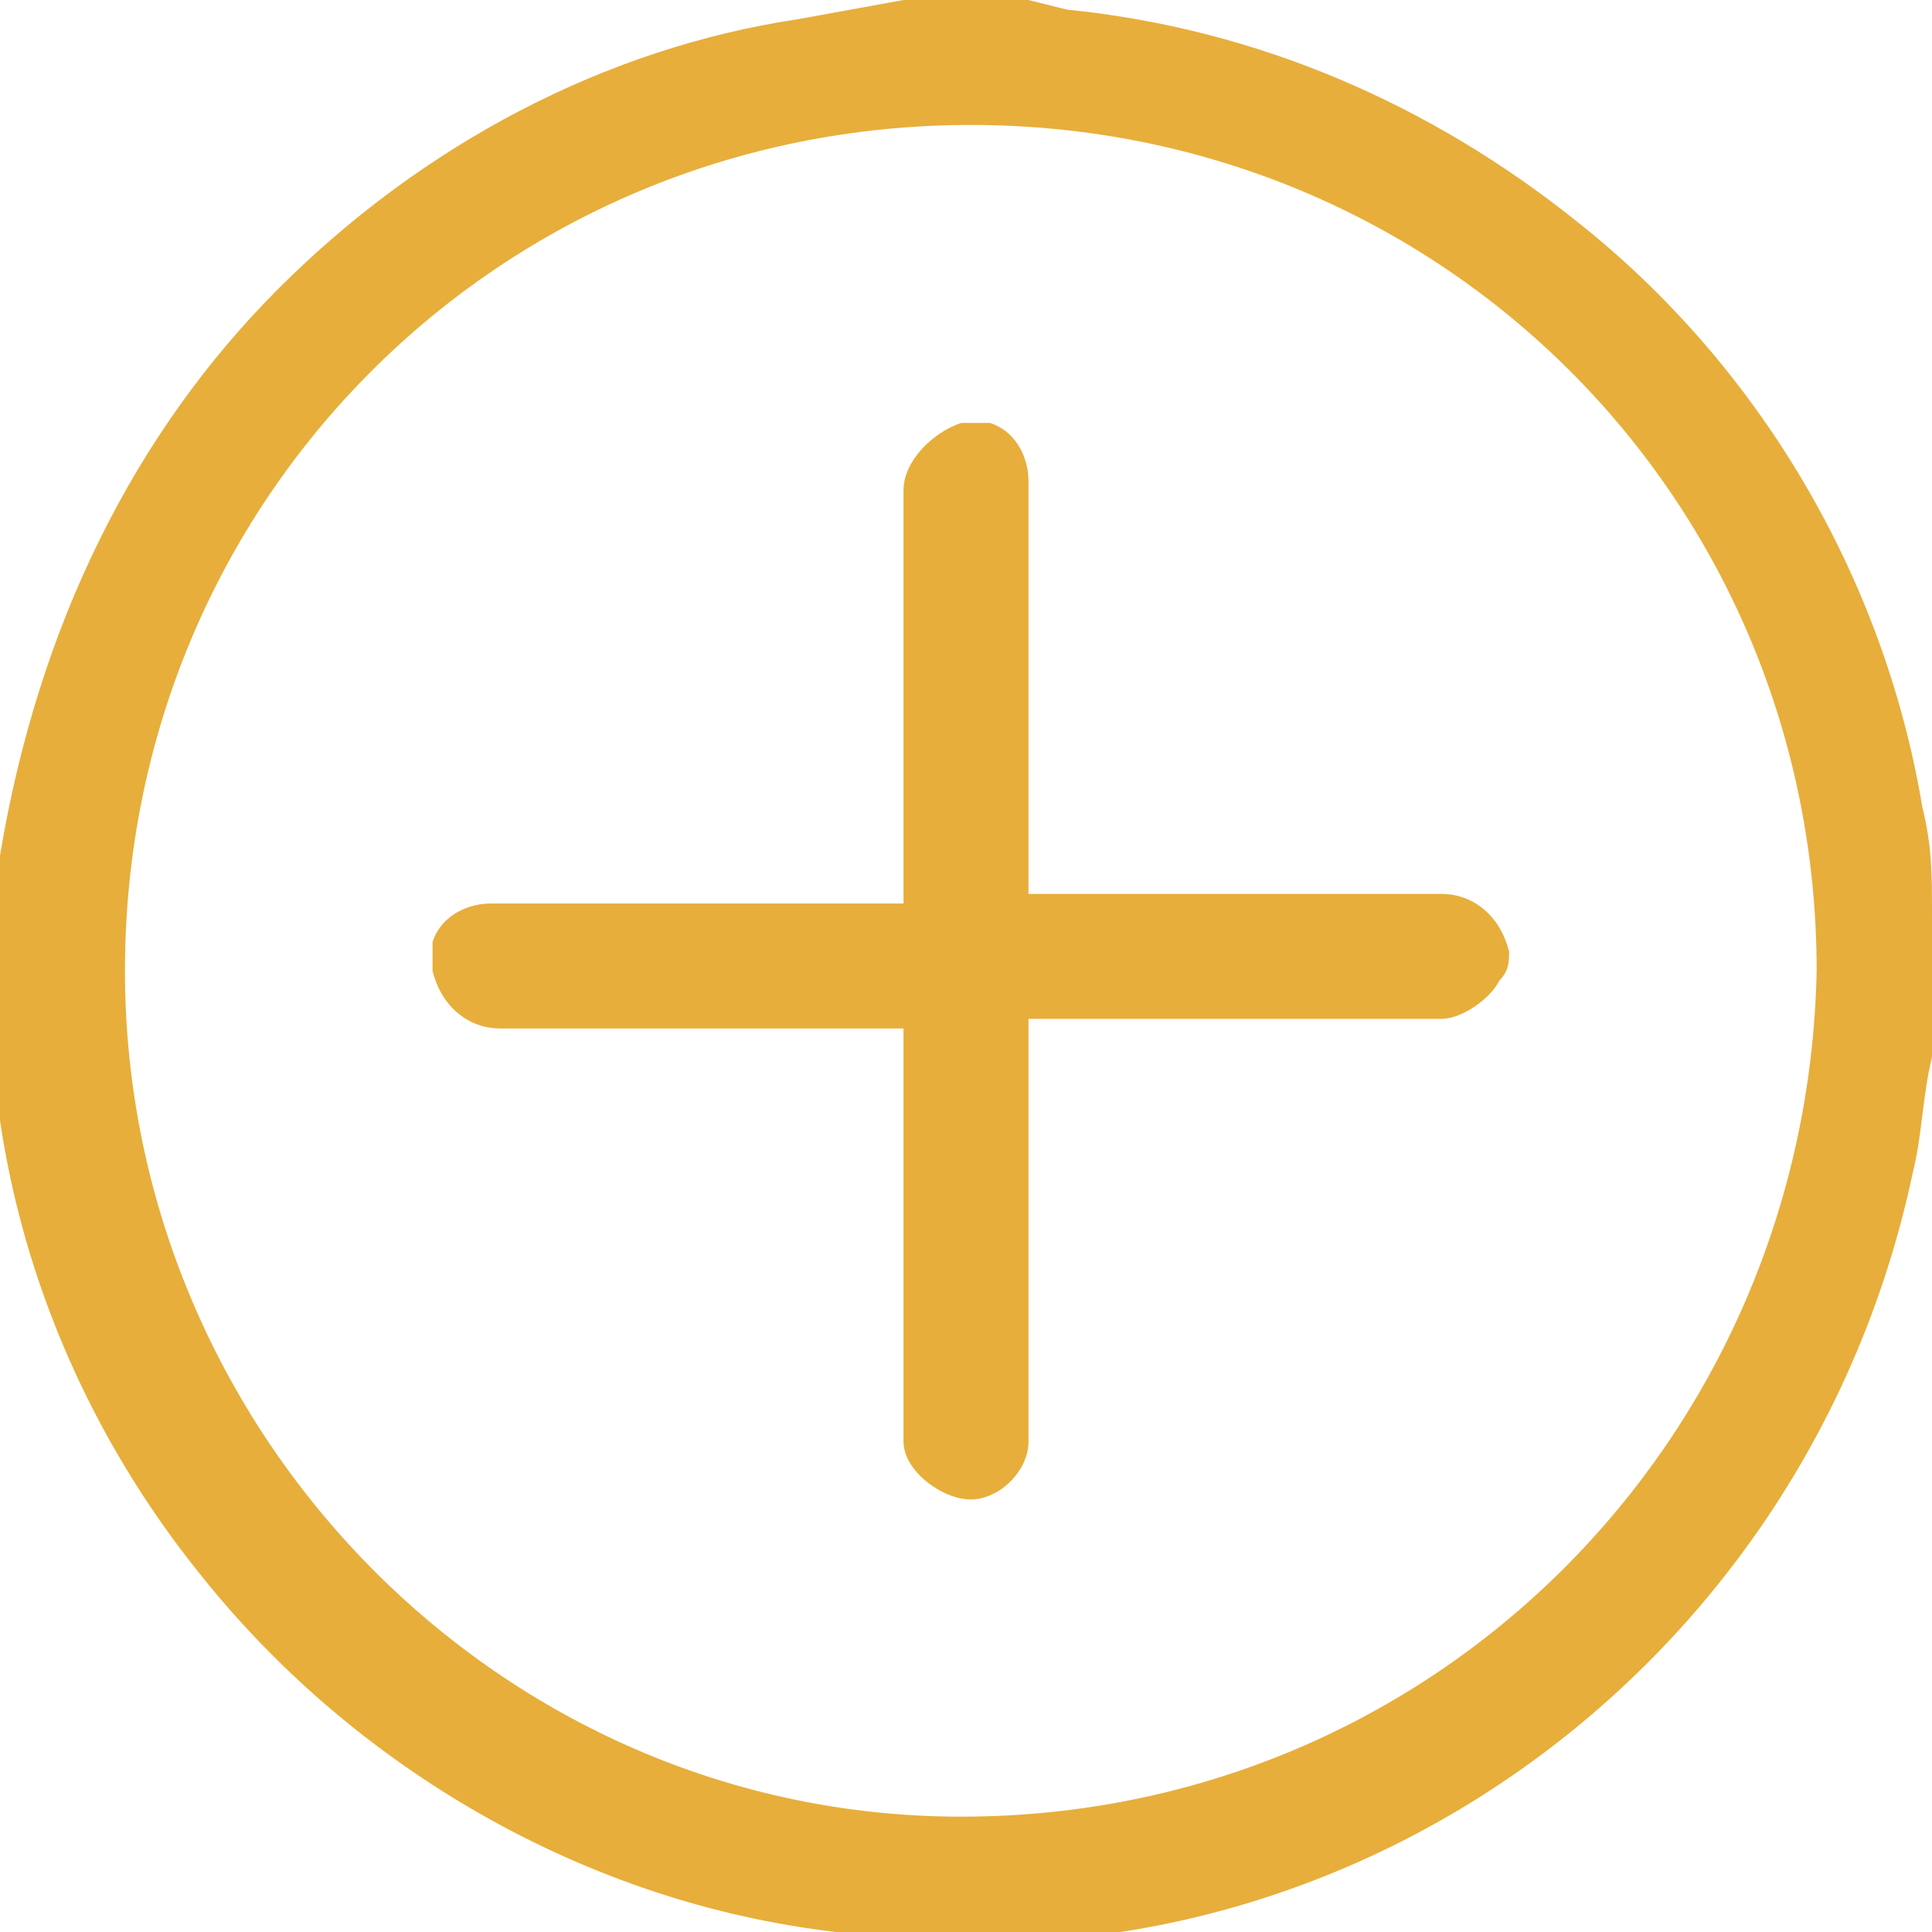
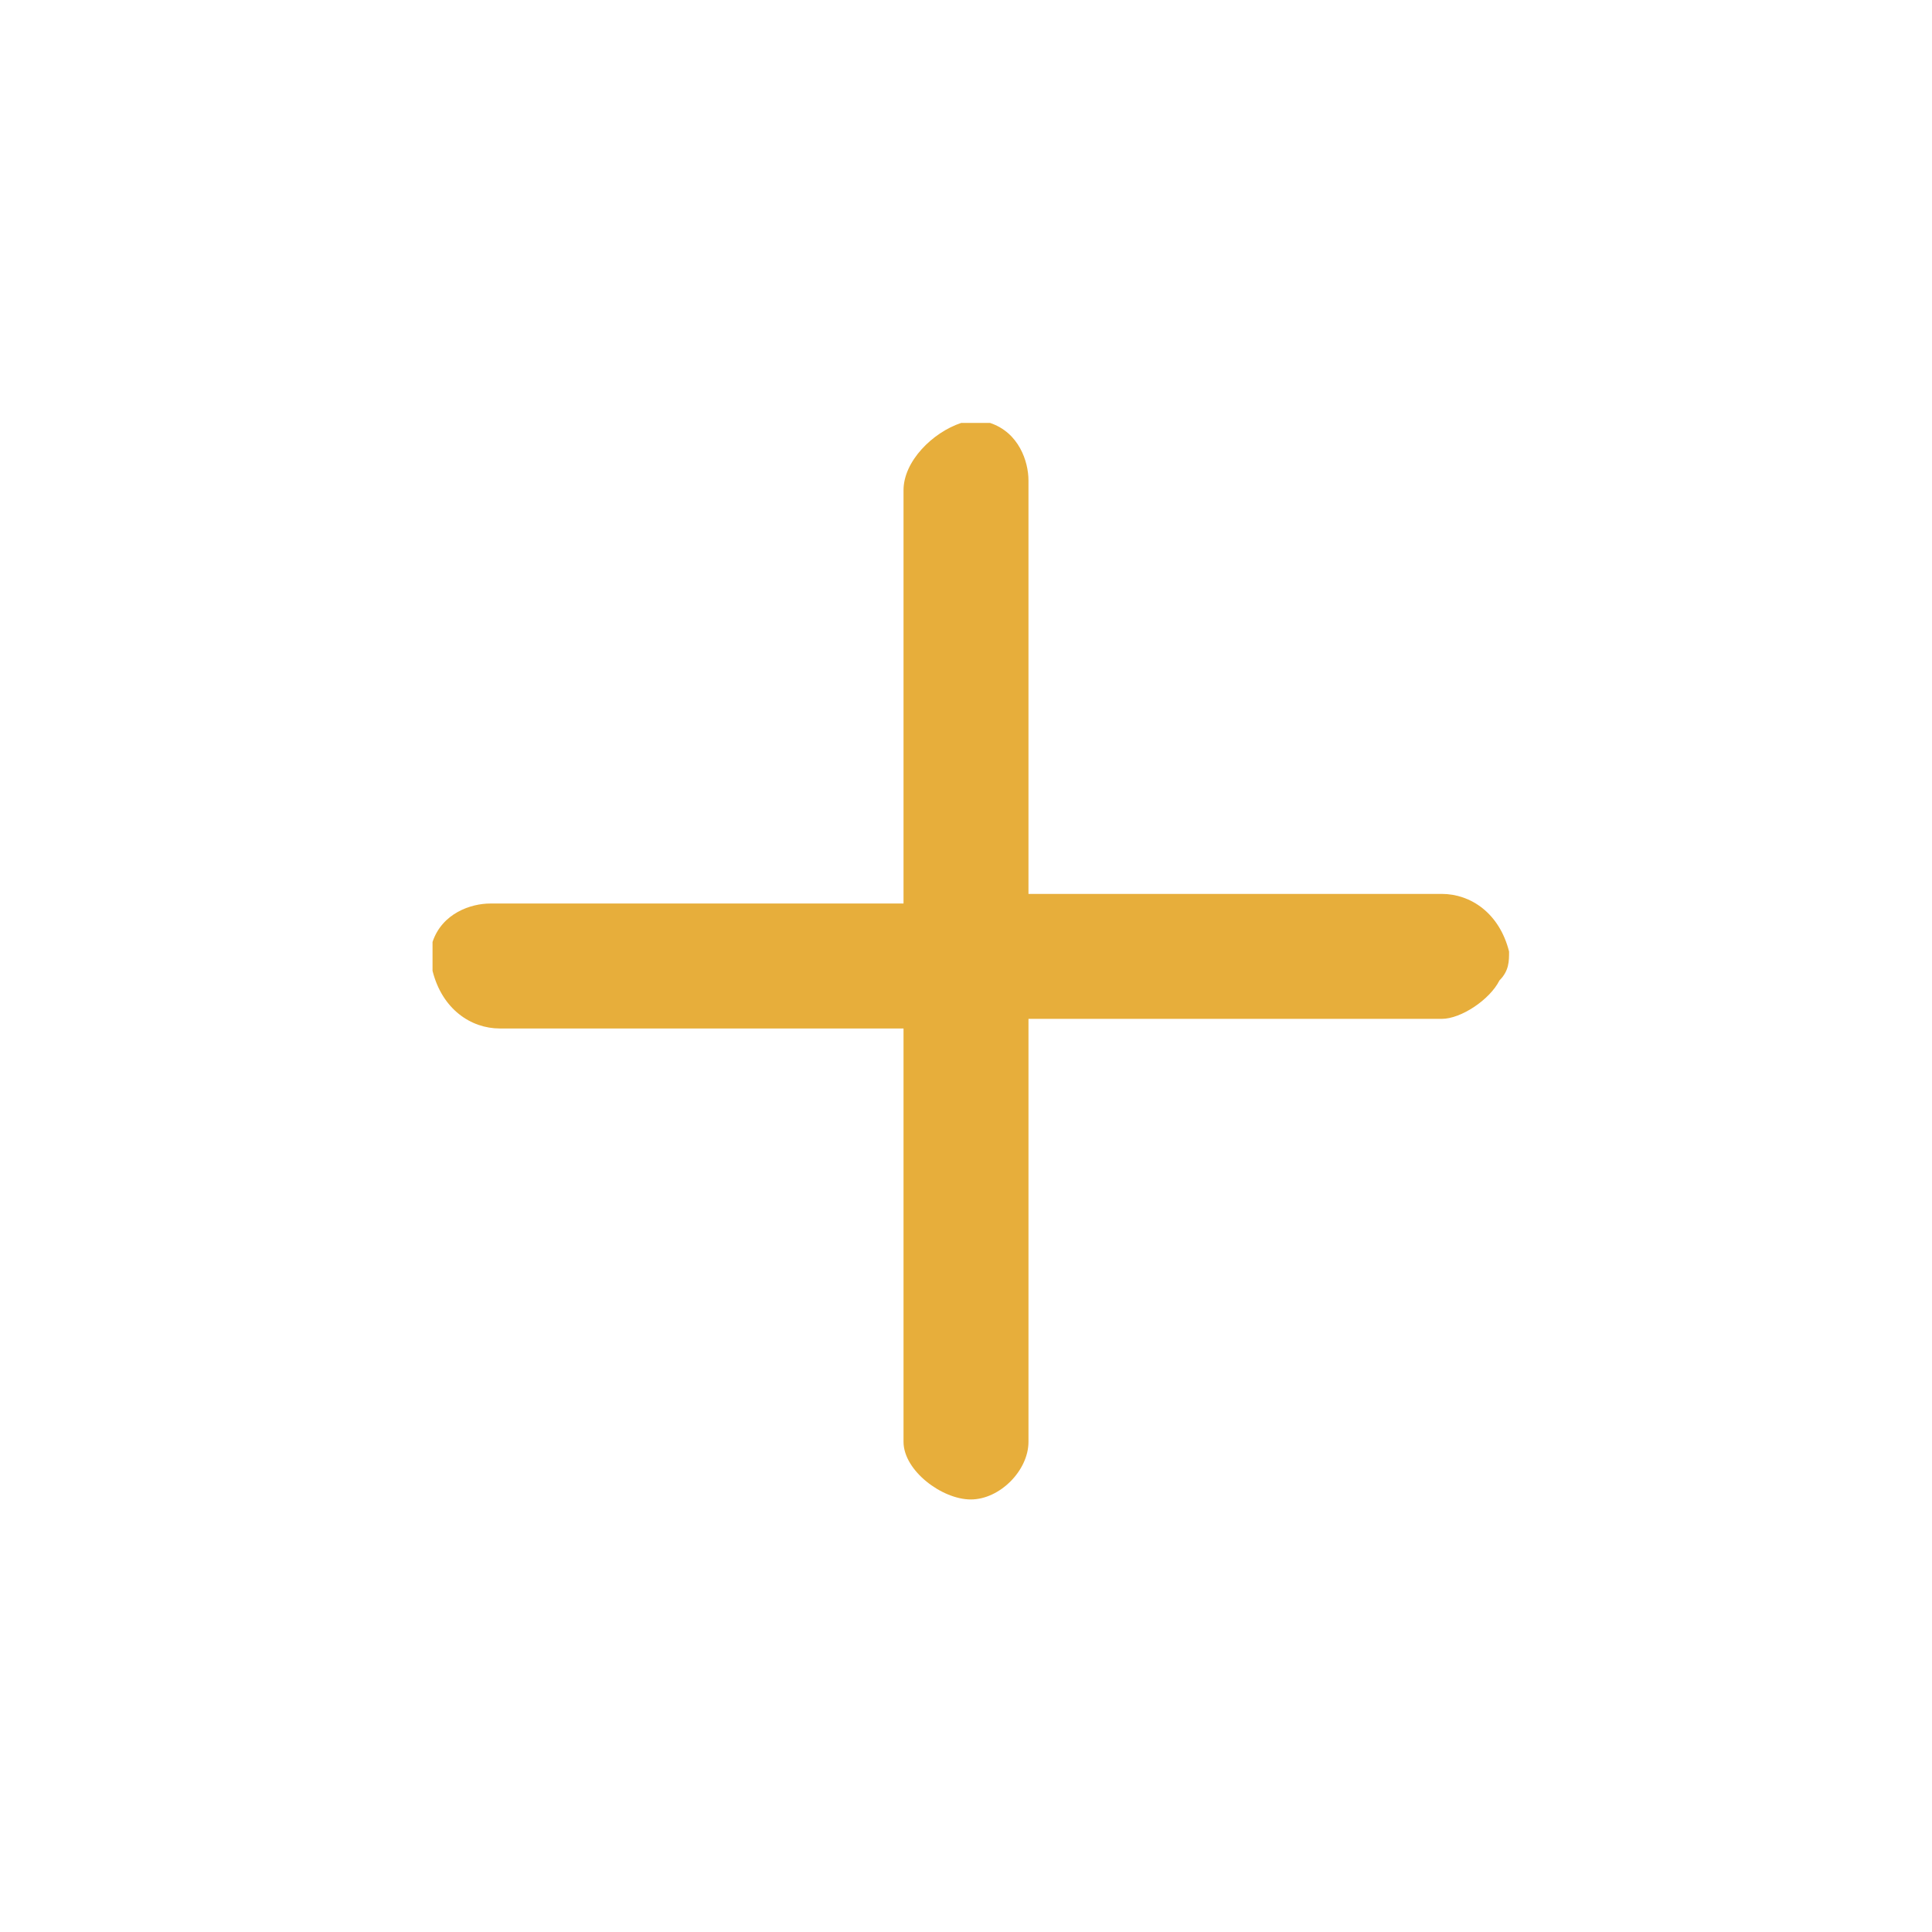
<svg xmlns="http://www.w3.org/2000/svg" id="Capa_1" x="0px" y="0px" viewBox="0 0 20.1 20.1" style="enable-background:new 0 0 20.1 20.1;" xml:space="preserve">
  <style type="text/css">	.st0{fill:#E7AE3B;}</style>
  <title>Recurso 32</title>
  <g>
    <g id="Capa_13">
      <g id="FehIcI">
-         <path class="st0" d="M9.4,0h1.3l0.4,0.1c2,0.2,3.8,1,5.3,2.2c1.9,1.5,3.2,3.7,3.6,6.1c0.1,0.4,0.1,0.7,0.1,1.1v1.3v0.2    c-0.1,0.4-0.1,0.8-0.2,1.2c-1.1,5.2-6,8.7-11.2,7.9c-2.6-0.3-5-1.7-6.6-3.7c-1.7-2.1-2.5-4.8-2.1-7.5C0.4,6.5,1.4,4.5,2.9,3    c1.5-1.5,3.4-2.5,5.4-2.8L9.4,0z M18.9,10.1c0-4.9-3.9-8.8-8.8-8.8c-4.9,0-8.8,3.9-8.8,8.8c0,4.8,3.9,8.8,8.7,8.8    C14.9,18.9,18.8,15,18.9,10.1C18.9,10.1,18.9,10.1,18.9,10.1z" />
        <path class="st0" d="M9.4,10.7H5.2c-0.3,0-0.6-0.2-0.7-0.6c0-0.1,0-0.2,0-0.3c0.1-0.3,0.4-0.4,0.6-0.4h4.3V5.1    c0-0.3,0.3-0.6,0.6-0.7c0.1,0,0.2,0,0.3,0c0.3,0.1,0.4,0.4,0.4,0.6v4.3H15c0.3,0,0.6,0.2,0.7,0.6c0,0.1,0,0.2-0.1,0.3    c-0.1,0.2-0.4,0.4-0.6,0.4h-4.3V15c0,0.3-0.3,0.6-0.6,0.6S9.4,15.3,9.4,15C9.4,15,9.4,10.7,9.4,10.7z" />
      </g>
    </g>
  </g>
</svg>